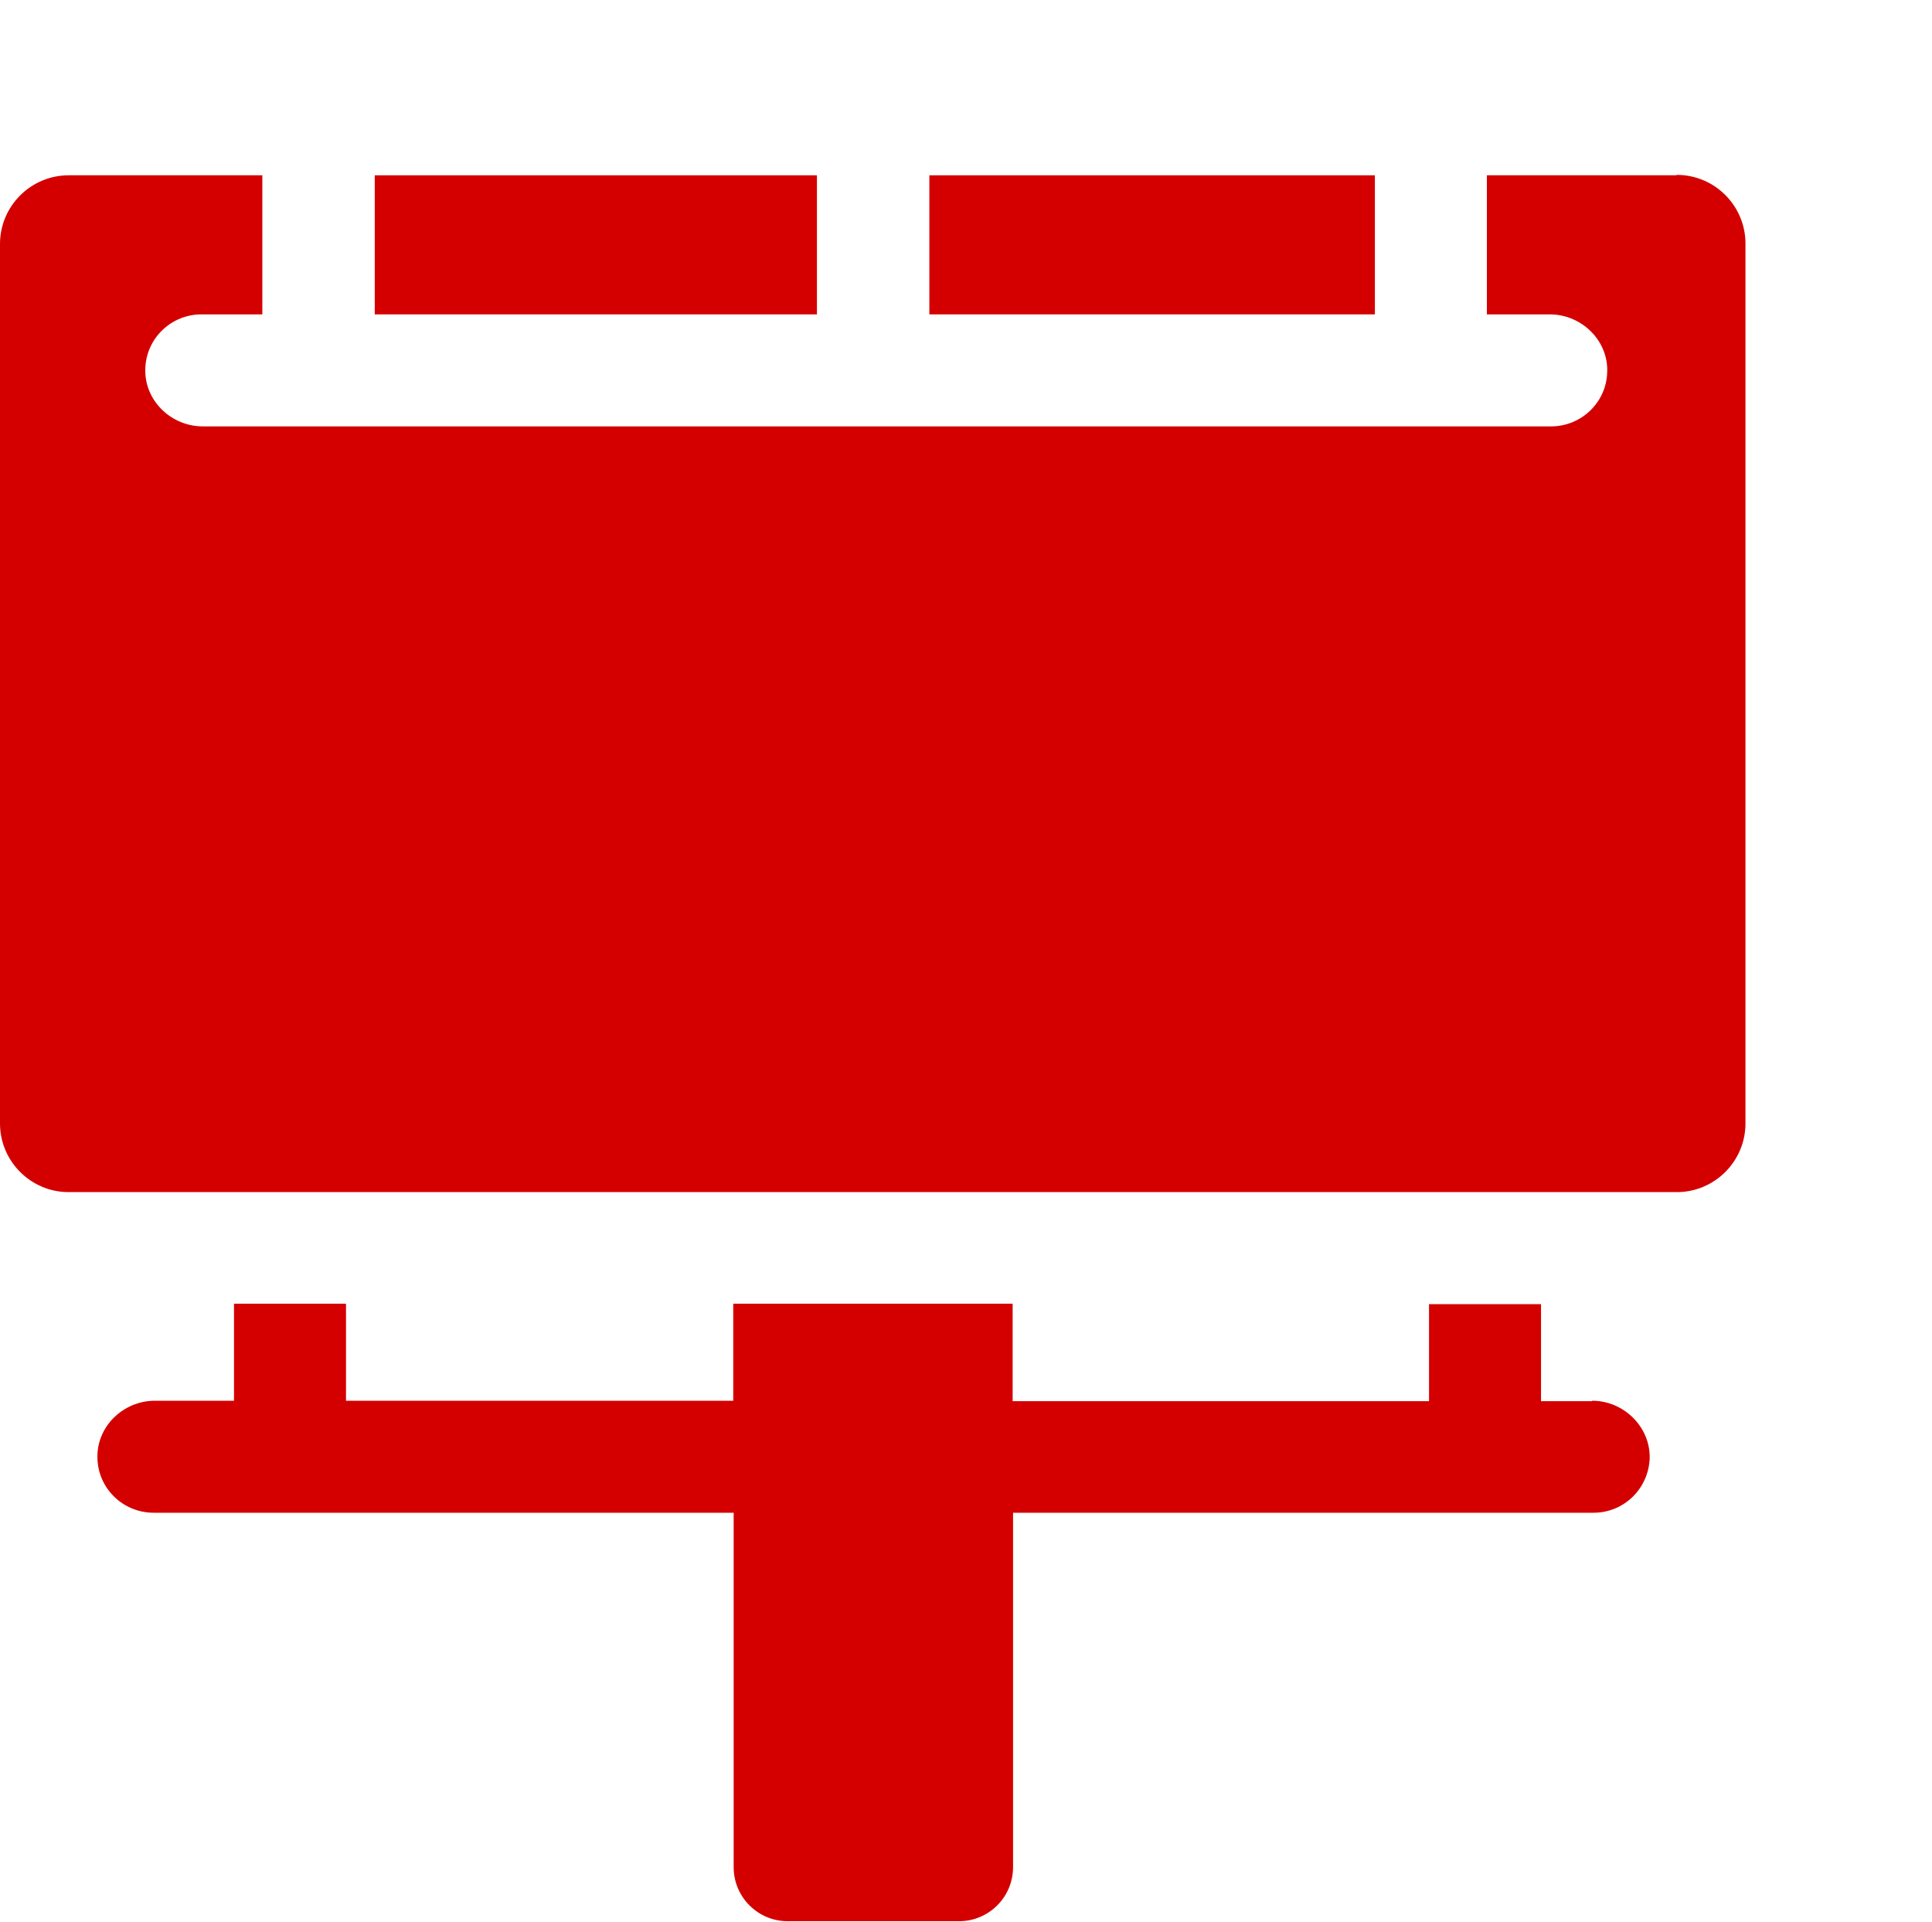
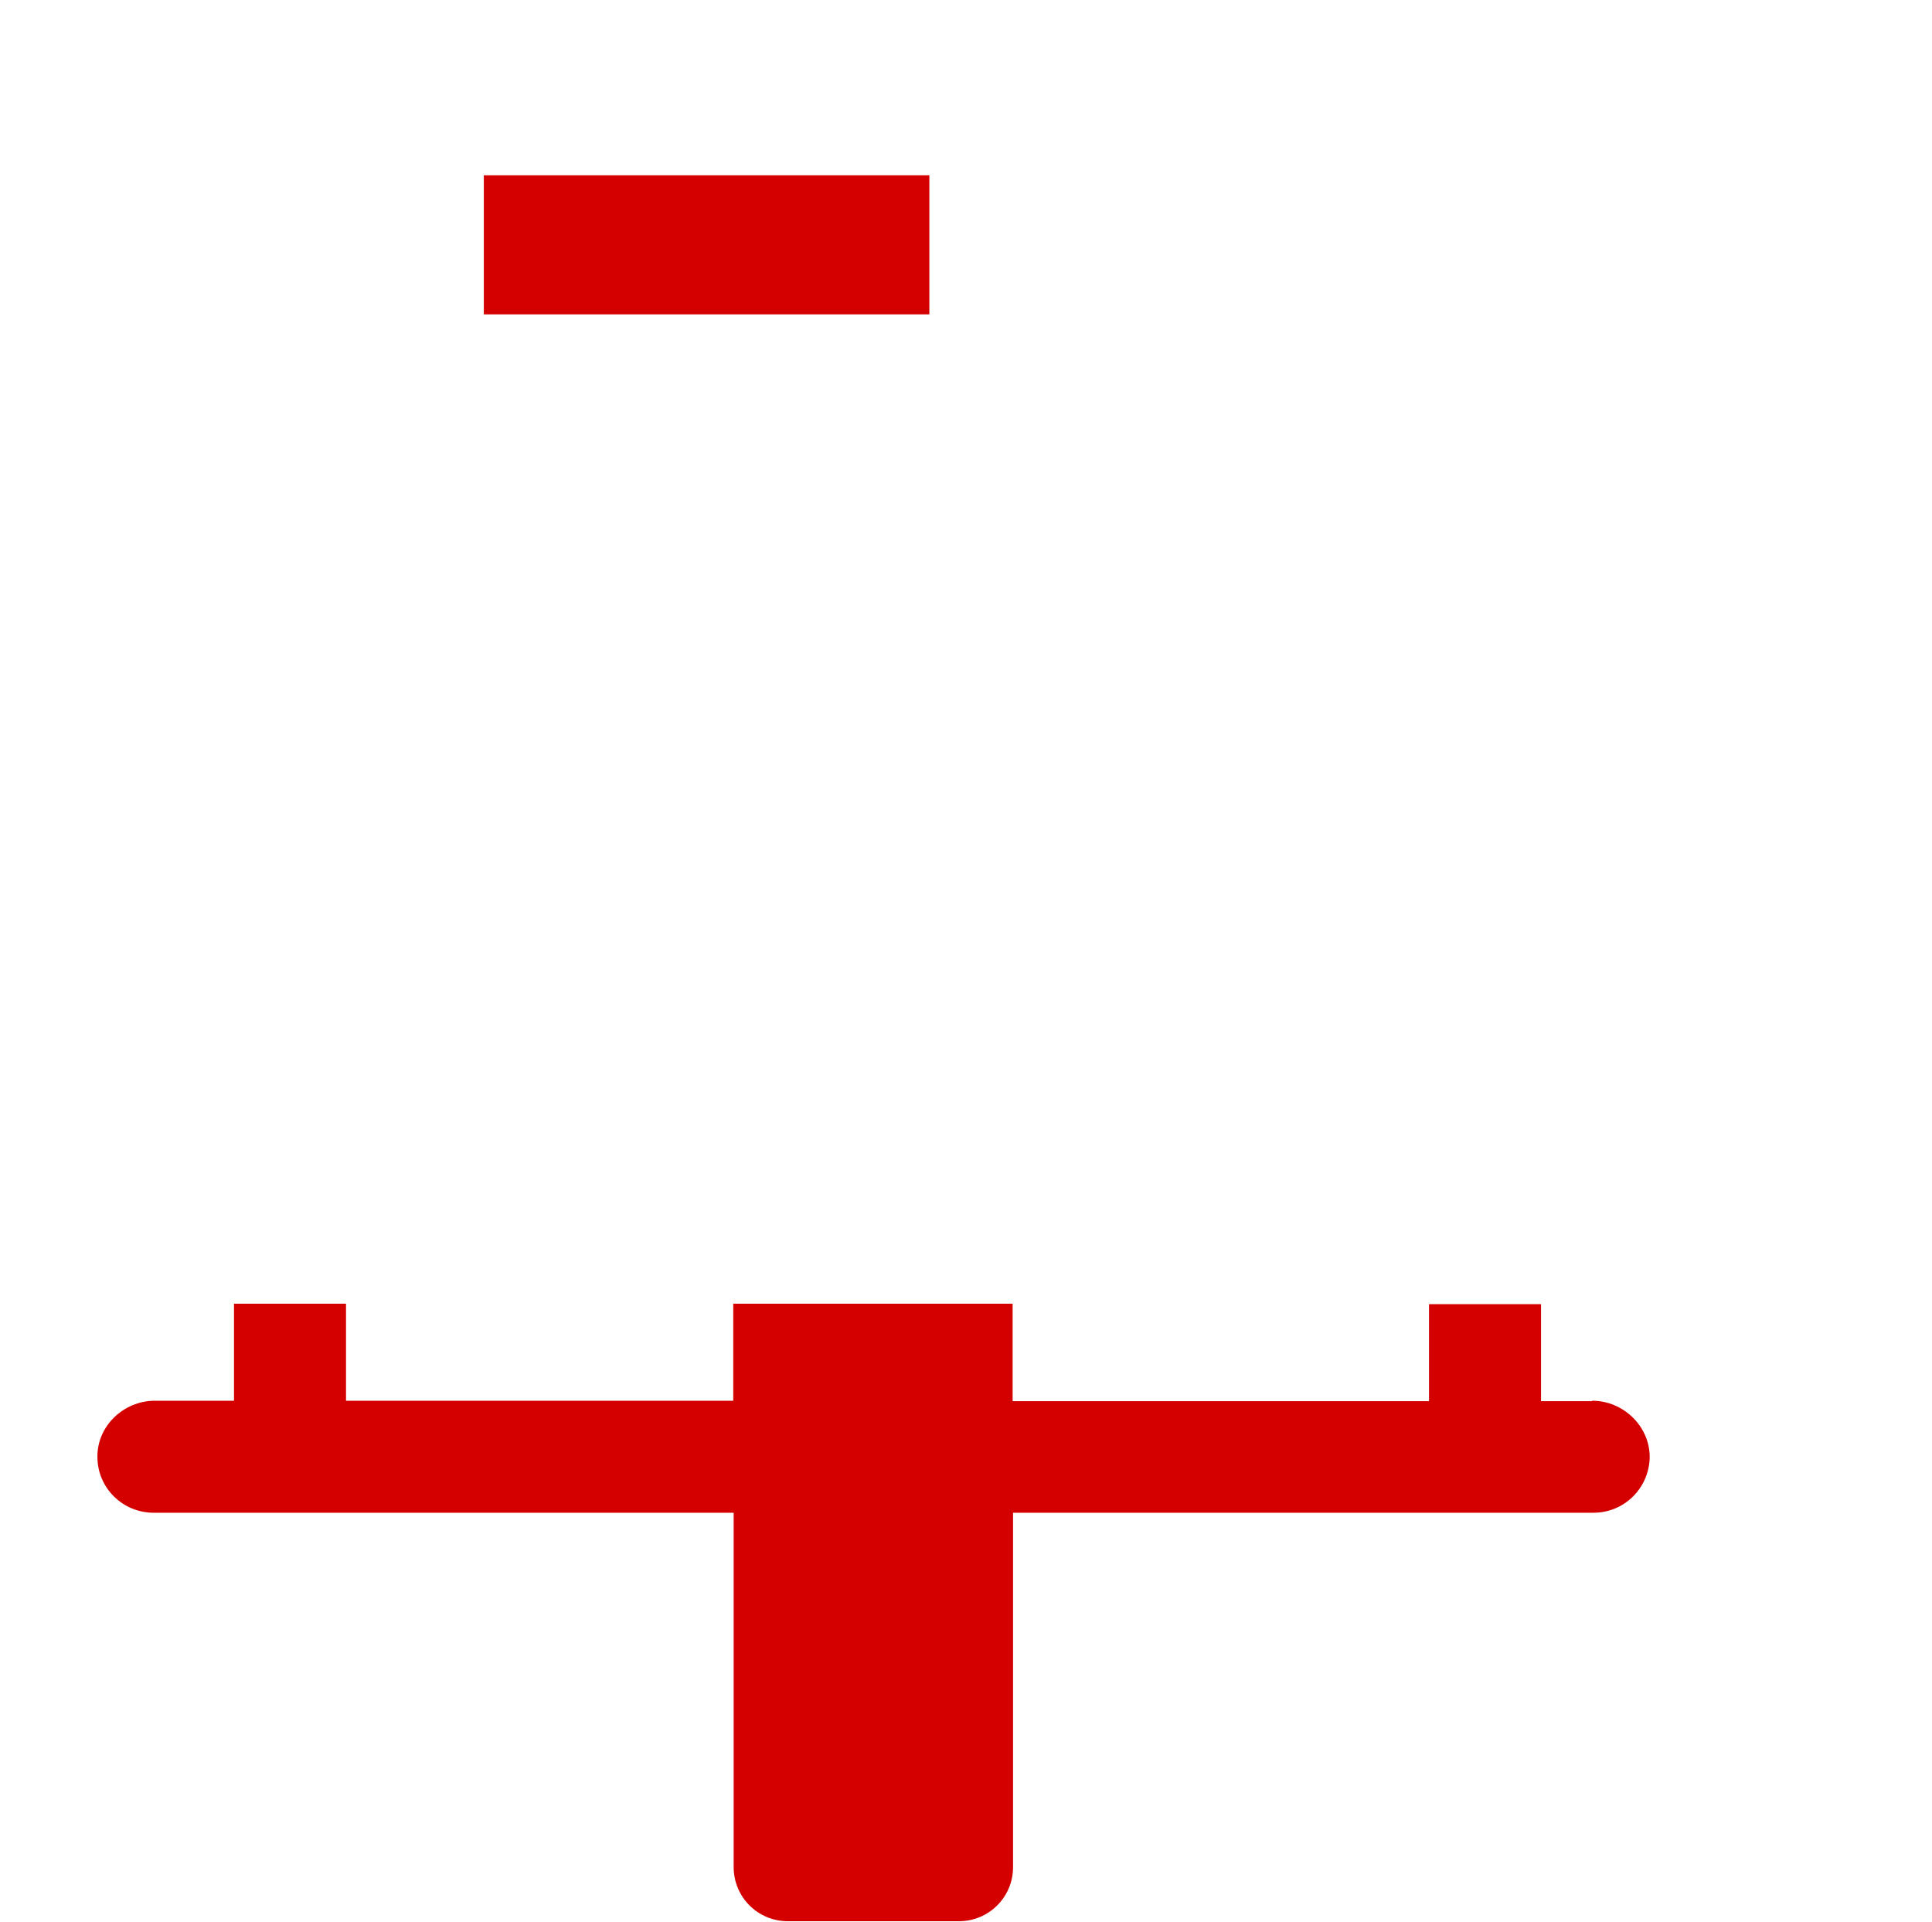
<svg xmlns="http://www.w3.org/2000/svg" id="Layer_1" data-name="Layer 1" viewBox="0 0 46.4 46.15">
  <defs>
    <style>
      .cls-1 {
        fill: #d40000;
      }
    </style>
  </defs>
-   <path class="cls-1" d="M22.32,4.21h10.7v3.34h-10.7v-3.34Z" />
-   <path class="cls-1" d="M40.26,4.21h-4.55v3.34h1.51c.76,0,1.4.62,1.38,1.37-.01.73-.61,1.32-1.35,1.32H4.87c-.76,0-1.4-.62-1.38-1.37.01-.73.61-1.32,1.35-1.32h1.46v-3.34H1.65c-.91,0-1.65.74-1.65,1.65v21.12c0,.91.74,1.65,1.65,1.65h38.62c.91,0,1.65-.74,1.65-1.65V5.85c0-.91-.74-1.65-1.65-1.65h0Z" />
+   <path class="cls-1" d="M22.32,4.21v3.34h-10.7v-3.34Z" />
  <path class="cls-1" d="M38.23,33.65h-1.22v-2.33h-2.69v2.33h-9.95s-.03,0-.05,0v-2.34h-6.71v2.33s0,0-.01,0h-9.29v-2.33h-2.69v2.33h-1.9c-.76,0-1.4.62-1.38,1.37.01.73.61,1.32,1.35,1.32h13.92s0,0,.01,0v8.51c0,.72.58,1.3,1.3,1.3h4.11c.72,0,1.3-.58,1.3-1.3v-8.51s.03,0,.05,0h13.89c.74,0,1.33-.59,1.35-1.32.01-.75-.63-1.37-1.38-1.37h0Z" />
-   <path class="cls-1" d="M9,4.21h10.62v3.34h-10.62v-3.34Z" />
</svg>